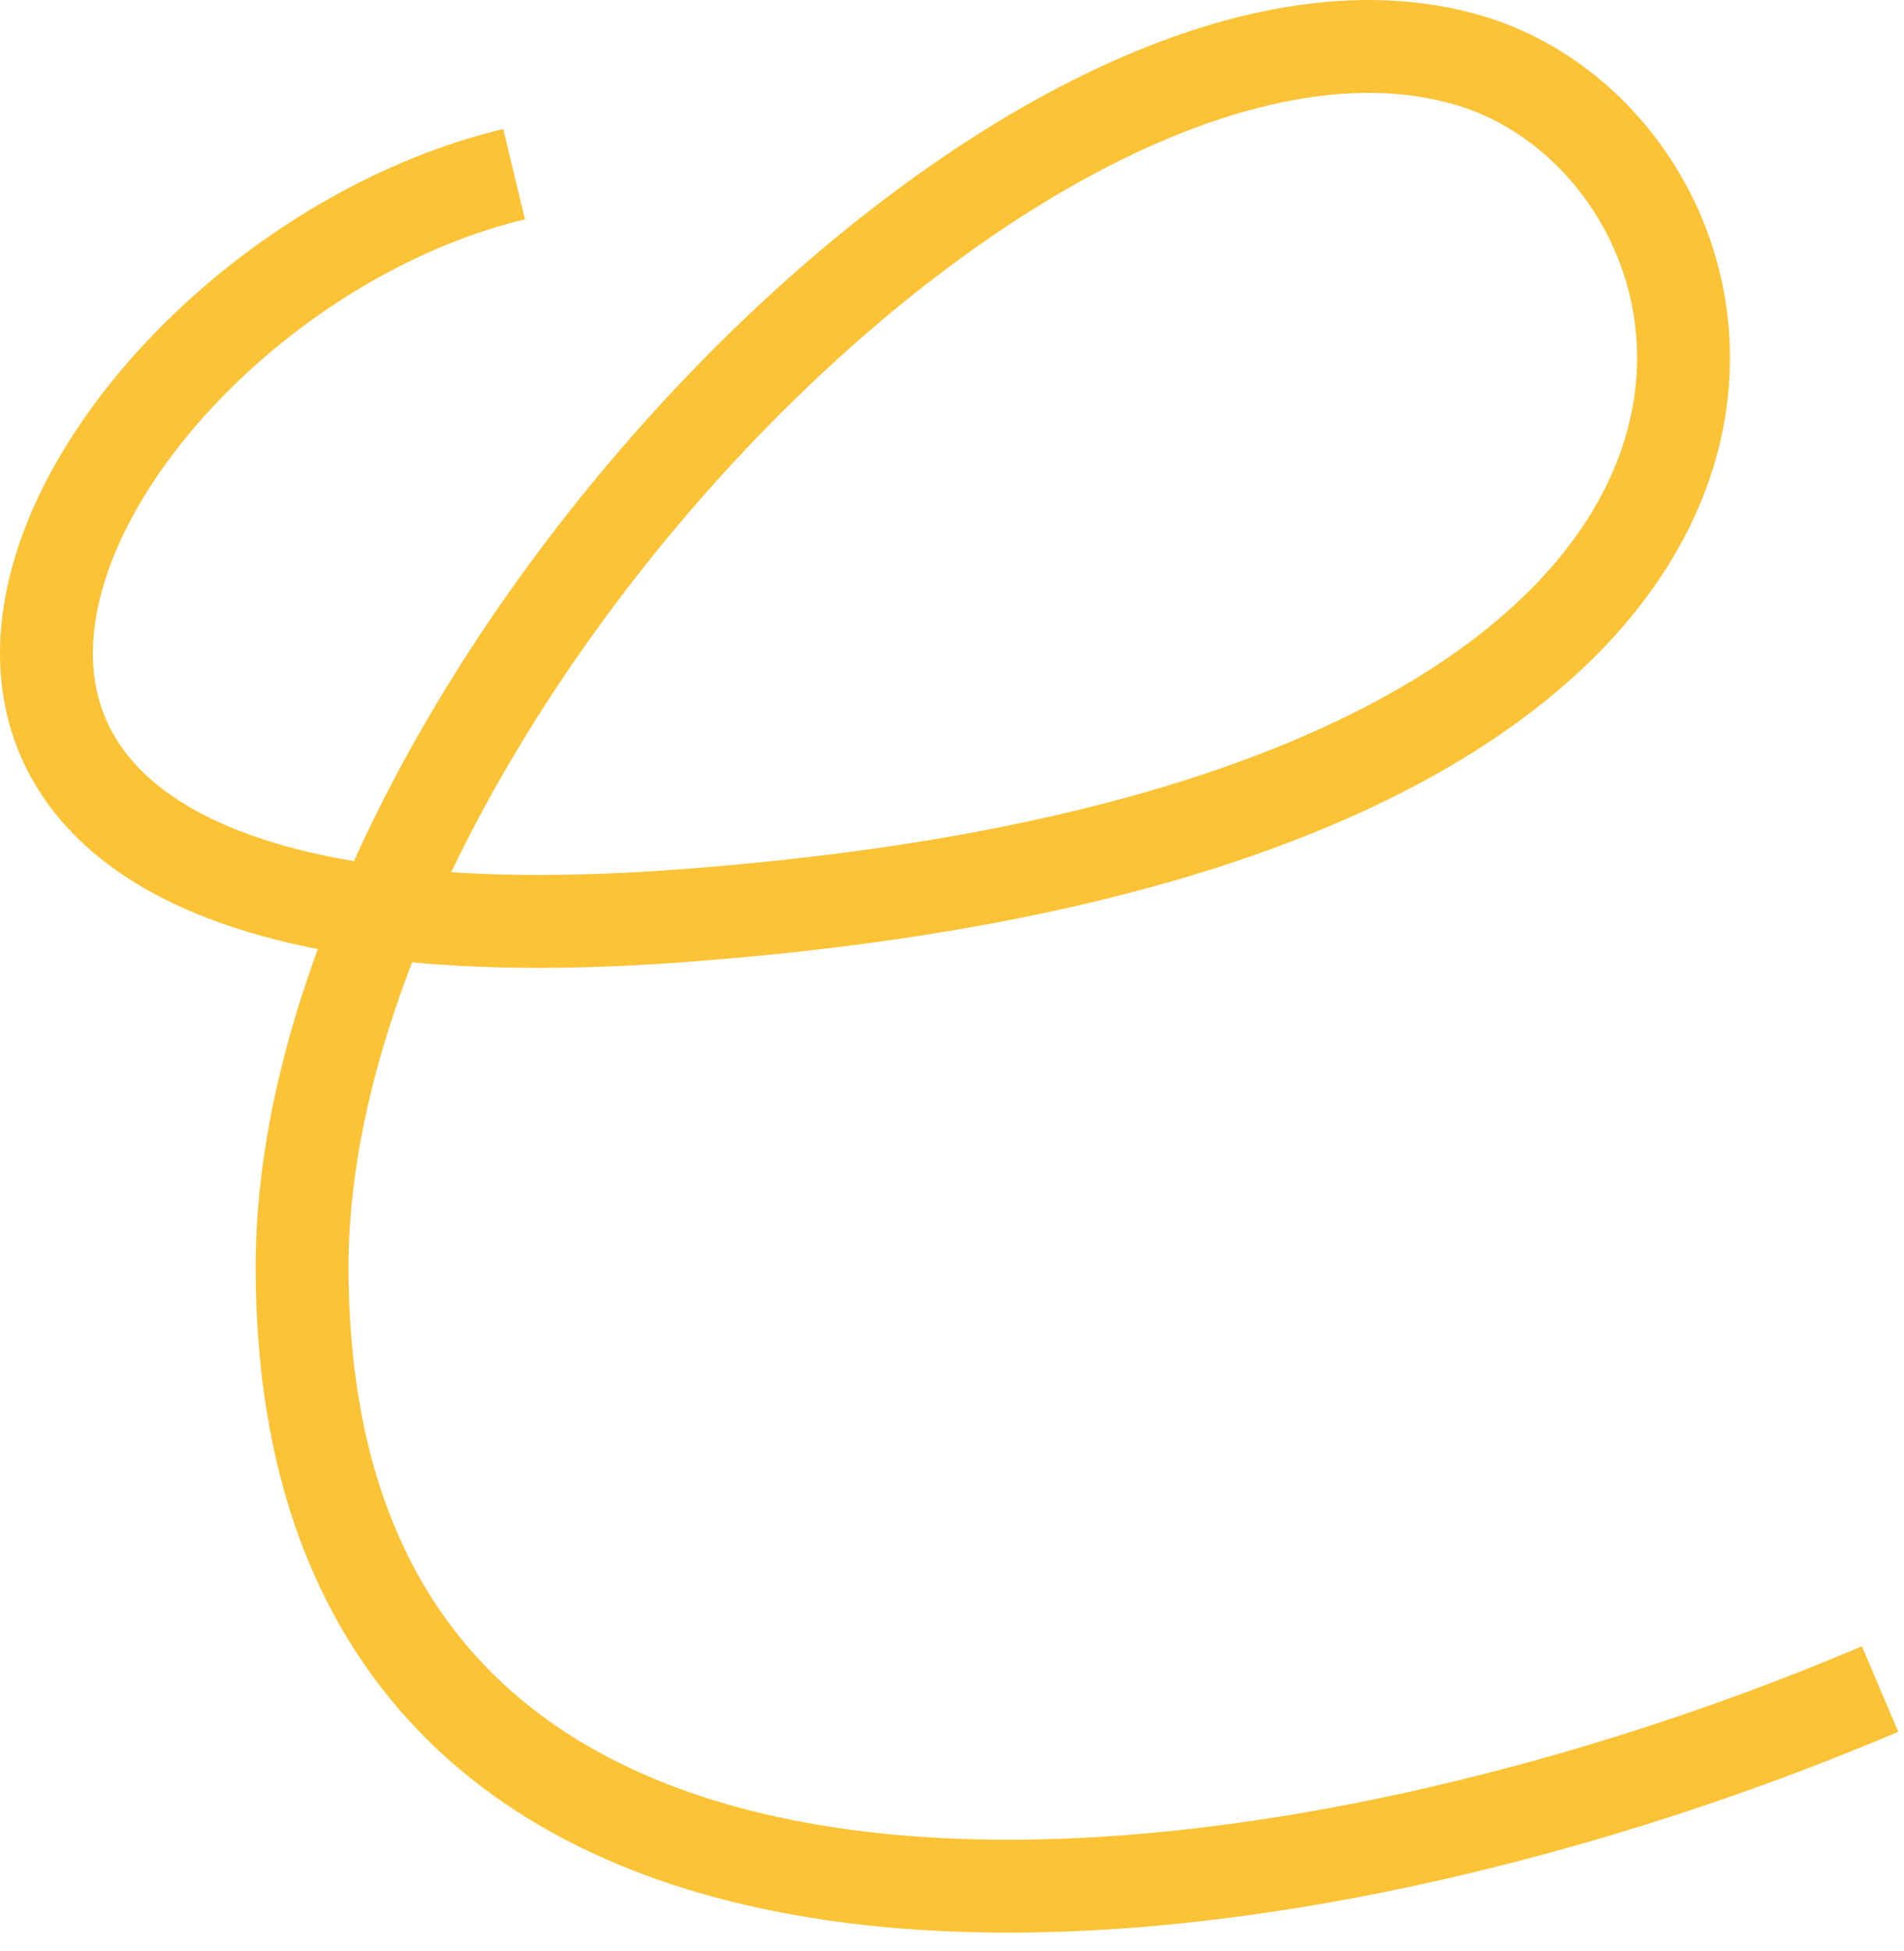
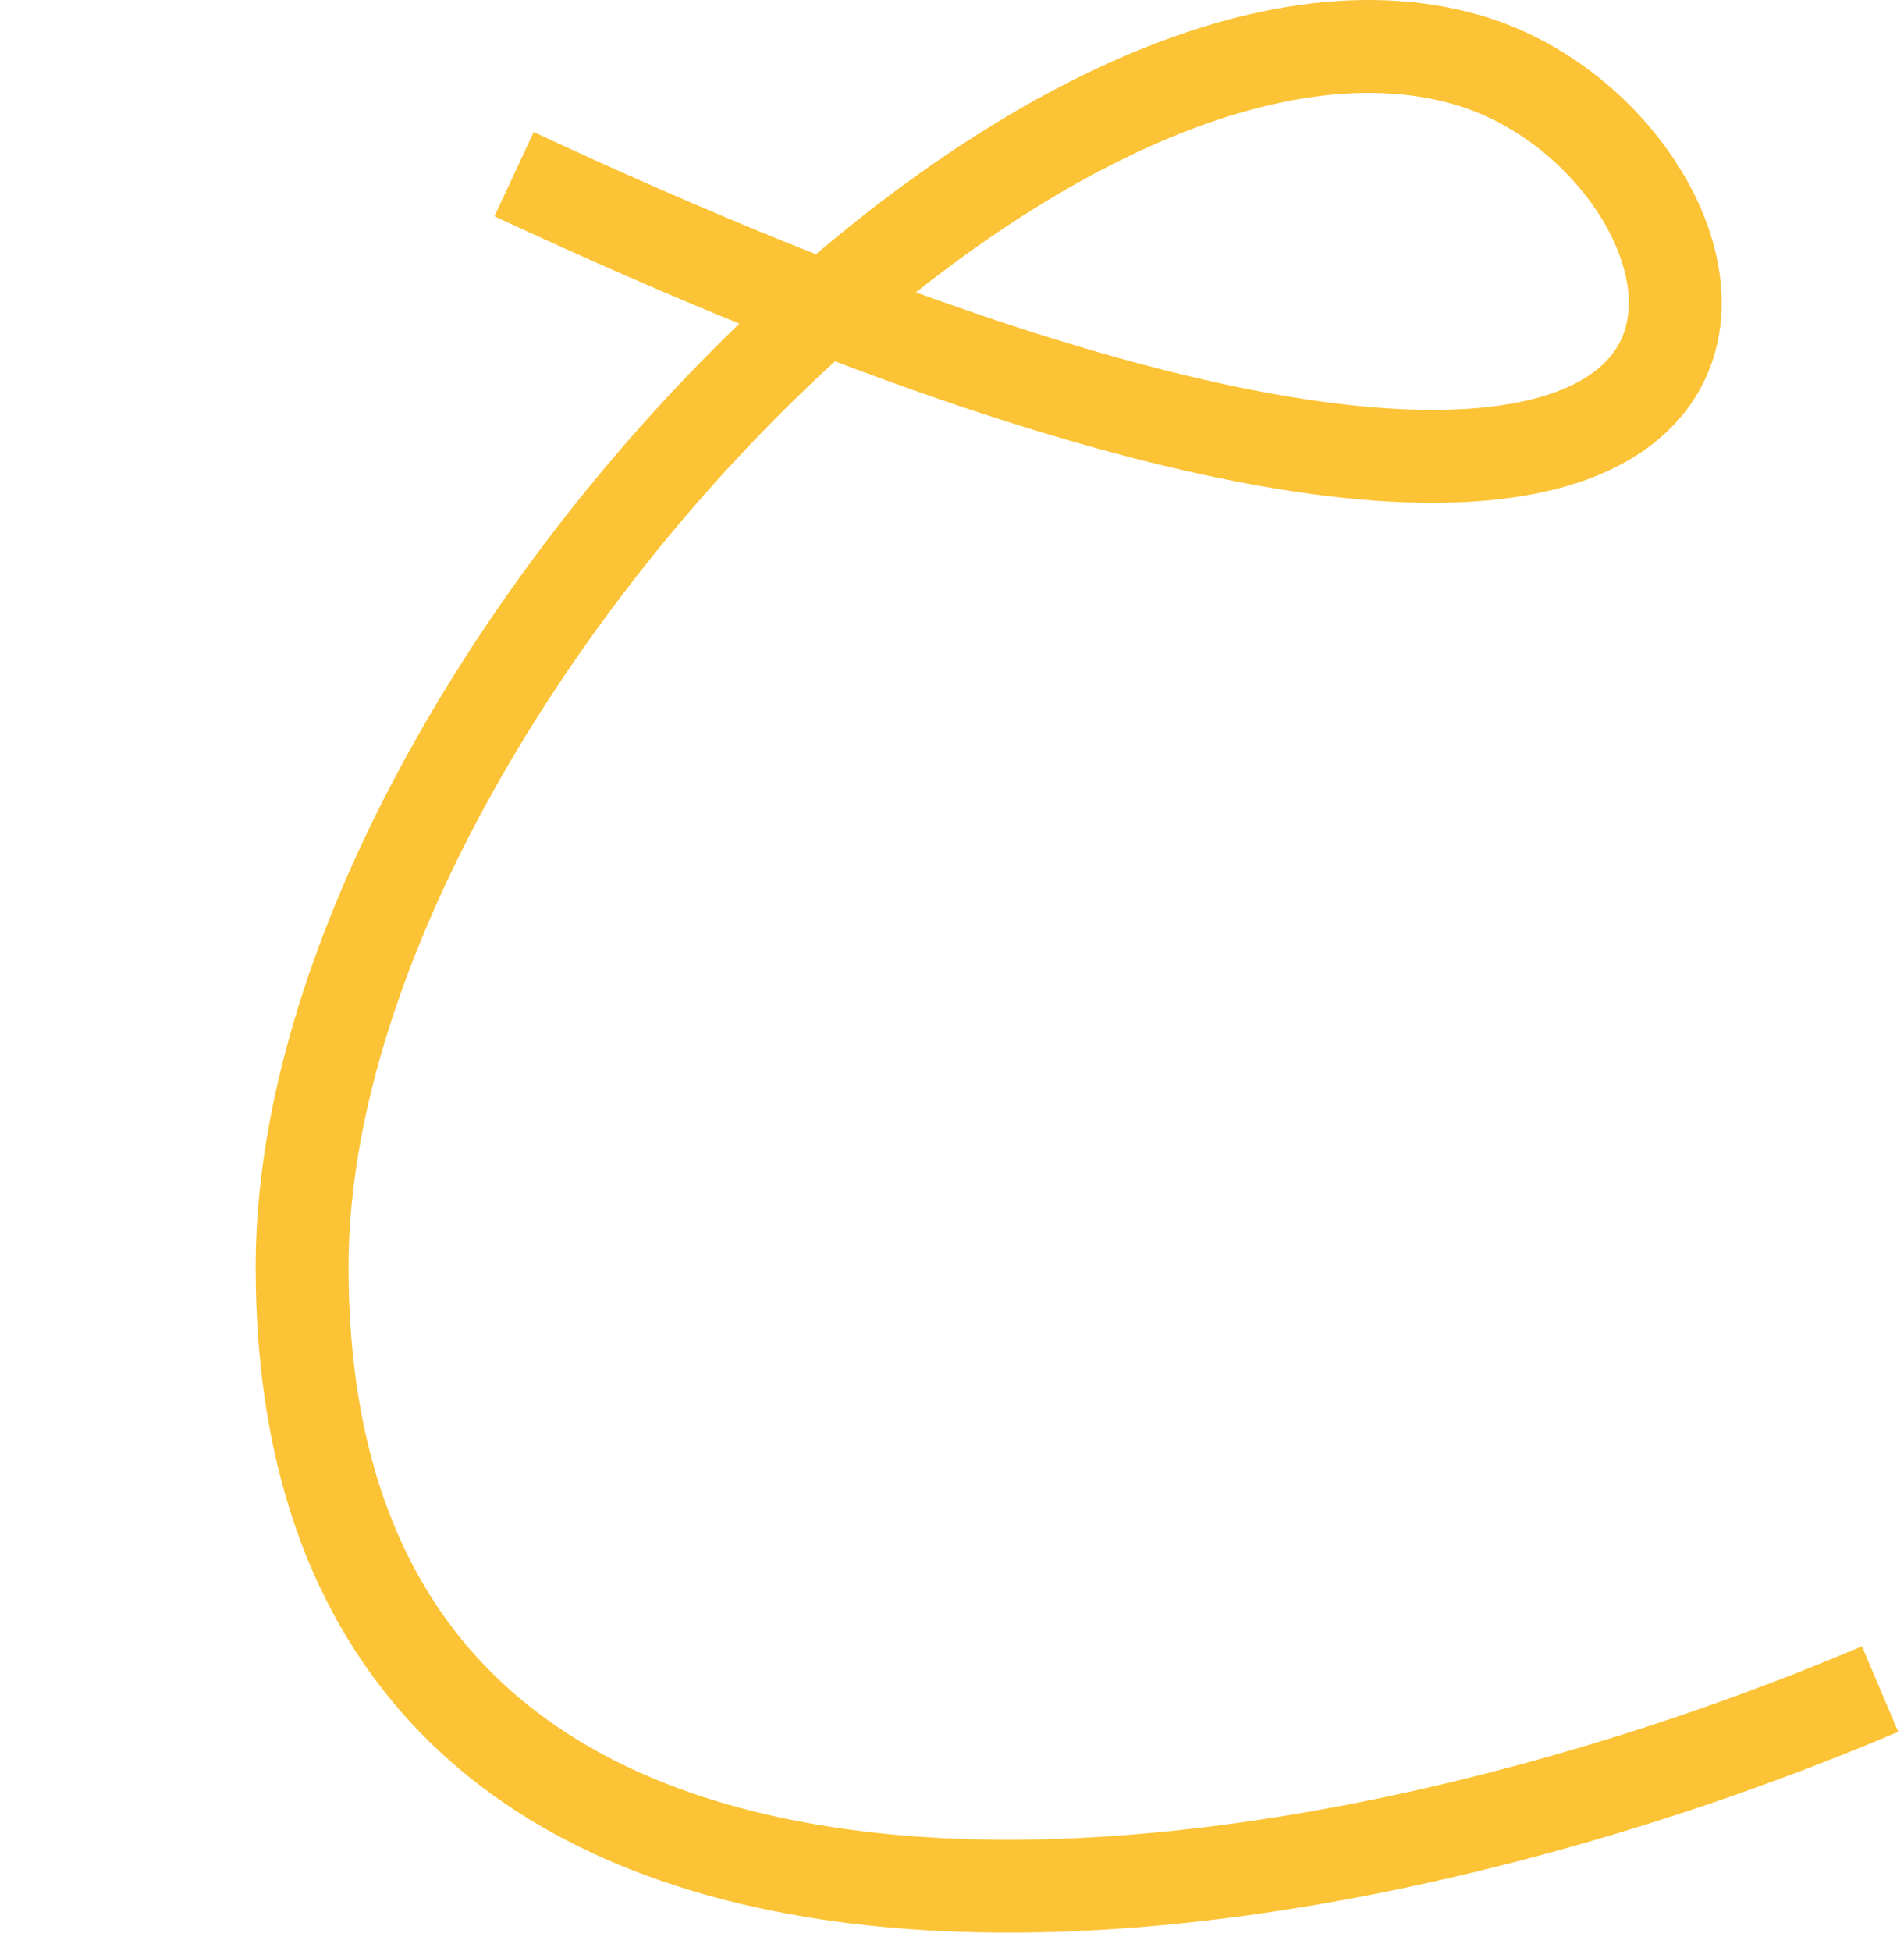
<svg xmlns="http://www.w3.org/2000/svg" width="82" height="84" viewBox="0 0 82 84" fill="none">
-   <path d="M22.14 7.499C2.66 12.174 -13.974 42.498 28.937 39.458C82.575 35.659 76.816 6.592 63.257 2.597C44.737 -2.86 13.01 30.255 13.01 54.552C13.01 88.925 53.98 84.189 80.97 72.723" stroke="#FBC335" stroke-width="4" />
+   <path d="M22.14 7.499C82.575 35.659 76.816 6.592 63.257 2.597C44.737 -2.86 13.01 30.255 13.01 54.552C13.01 88.925 53.98 84.189 80.97 72.723" stroke="#FBC335" stroke-width="4" />
</svg>